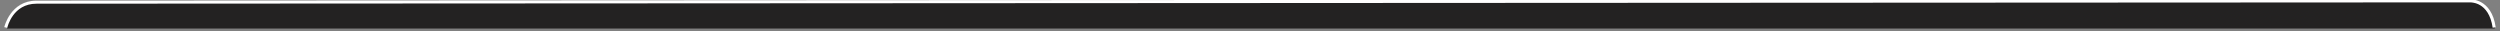
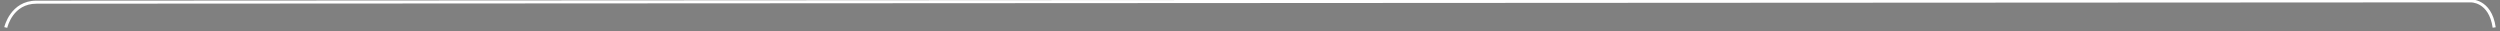
<svg xmlns="http://www.w3.org/2000/svg" id="Capa_1" data-name="Capa 1" viewBox="0 0 1641.92 20.58">
  <rect x="0" y="0" width="1641.92" height="20.58" fill="#808080" stroke="none" />
  <defs>
    <style>.cls-1{fill:#232222;}.cls-2{fill:#fff;}</style>
  </defs>
-   <path class="cls-1" d="M22.15,1.24H1621a17.5,17.5,0,0,1,17.5,17.5v0a0,0,0,0,1,0,0H4.64a0,0,0,0,1,0,0v0A17.5,17.5,0,0,1,22.15,1.24Z" />
  <path class="cls-2" d="M4.77,18.27l-1.95-.43c0-.17,4-17.41,21.1-17.41L1622.3-.44c.07,0,14.06-.77,16.8,18.35l-2,.29c-2.48-17.3-14.63-16.65-14.75-16.64L23.92,2.43C8.47,2.43,4.91,17.63,4.77,18.27Z" />
</svg>